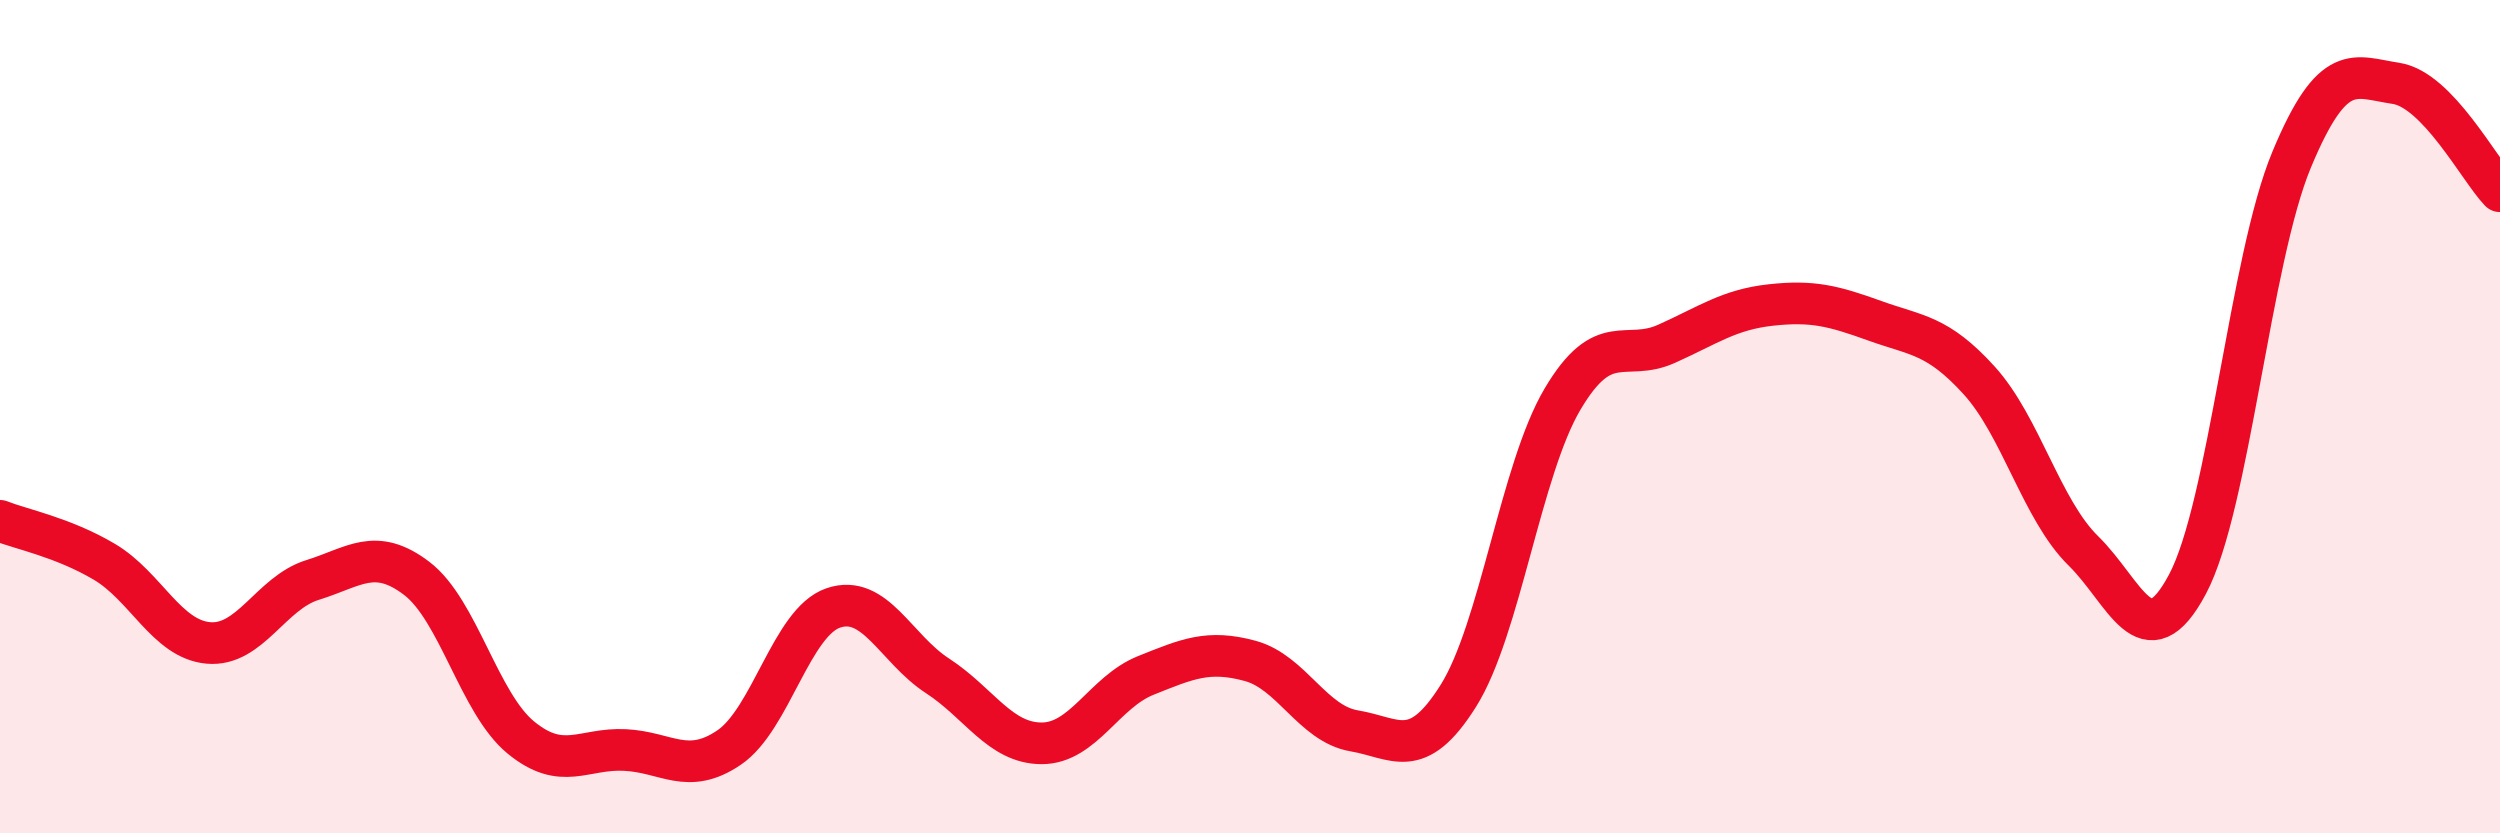
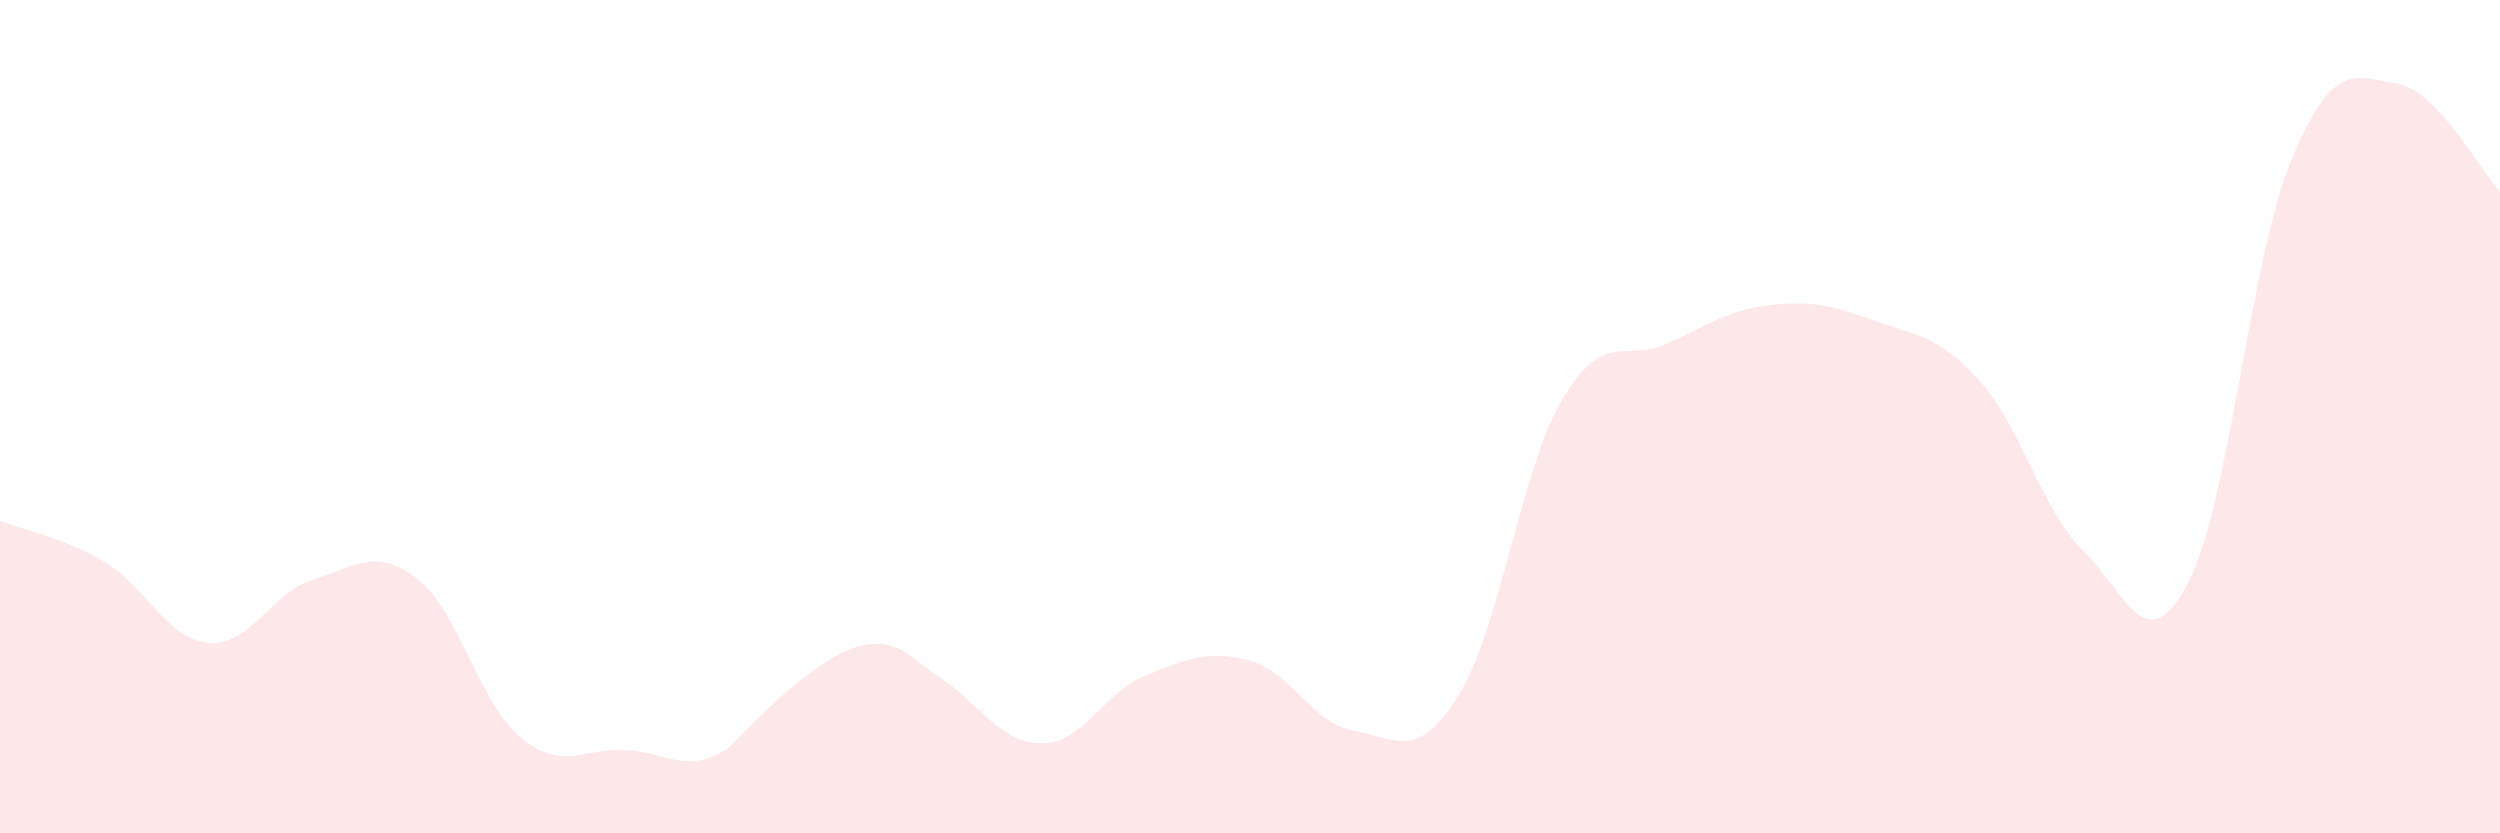
<svg xmlns="http://www.w3.org/2000/svg" width="60" height="20" viewBox="0 0 60 20">
-   <path d="M 0,12.5 C 0.5,12.7 1.5,12.89 2.5,13.48 C 3.5,14.07 4,15.34 5,15.43 C 6,15.52 6.5,14.23 7.5,13.92 C 8.5,13.61 9,13.12 10,13.88 C 11,14.64 11.5,16.88 12.5,17.7 C 13.5,18.52 14,17.95 15,18 C 16,18.05 16.5,18.62 17.5,17.94 C 18.5,17.26 19,14.93 20,14.59 C 21,14.25 21.5,15.57 22.5,16.22 C 23.5,16.87 24,17.84 25,17.84 C 26,17.84 26.5,16.61 27.5,16.21 C 28.5,15.81 29,15.59 30,15.86 C 31,16.13 31.5,17.37 32.5,17.54 C 33.5,17.71 34,18.29 35,16.7 C 36,15.11 36.5,11.27 37.5,9.58 C 38.5,7.89 39,8.7 40,8.25 C 41,7.8 41.5,7.43 42.5,7.32 C 43.5,7.21 44,7.34 45,7.7 C 46,8.06 46.5,8.03 47.5,9.13 C 48.5,10.23 49,12.24 50,13.22 C 51,14.2 51.5,15.9 52.5,14.02 C 53.5,12.14 54,6.23 55,3.83 C 56,1.43 56.5,1.85 57.5,2 C 58.5,2.15 59.5,4.07 60,4.59L60 20L0 20Z" fill="#EB0A25" opacity="0.1" stroke-linecap="round" stroke-linejoin="round" />
-   <path d="M 0,12.5 C 0.5,12.7 1.5,12.89 2.5,13.48 C 3.5,14.07 4,15.34 5,15.43 C 6,15.52 6.5,14.23 7.5,13.92 C 8.5,13.61 9,13.12 10,13.88 C 11,14.64 11.5,16.88 12.5,17.7 C 13.5,18.52 14,17.95 15,18 C 16,18.05 16.5,18.62 17.5,17.94 C 18.5,17.26 19,14.93 20,14.59 C 21,14.25 21.5,15.57 22.5,16.22 C 23.5,16.87 24,17.84 25,17.84 C 26,17.84 26.5,16.61 27.5,16.21 C 28.5,15.81 29,15.59 30,15.86 C 31,16.13 31.5,17.37 32.5,17.54 C 33.5,17.71 34,18.29 35,16.7 C 36,15.11 36.5,11.27 37.5,9.58 C 38.5,7.89 39,8.7 40,8.25 C 41,7.8 41.5,7.43 42.5,7.32 C 43.5,7.21 44,7.34 45,7.7 C 46,8.06 46.5,8.03 47.5,9.13 C 48.5,10.23 49,12.24 50,13.22 C 51,14.2 51.5,15.9 52.5,14.02 C 53.5,12.14 54,6.23 55,3.83 C 56,1.43 56.5,1.85 57.5,2 C 58.5,2.15 59.5,4.07 60,4.59" stroke="#EB0A25" stroke-width="1" fill="none" stroke-linecap="round" stroke-linejoin="round" />
+   <path d="M 0,12.5 C 0.5,12.7 1.5,12.89 2.5,13.48 C 3.5,14.07 4,15.34 5,15.43 C 6,15.52 6.5,14.23 7.5,13.92 C 8.5,13.61 9,13.12 10,13.88 C 11,14.64 11.5,16.88 12.5,17.7 C 13.5,18.52 14,17.95 15,18 C 16,18.05 16.5,18.62 17.5,17.94 C 21,14.25 21.5,15.57 22.5,16.22 C 23.5,16.87 24,17.84 25,17.84 C 26,17.84 26.5,16.61 27.5,16.21 C 28.5,15.81 29,15.59 30,15.86 C 31,16.13 31.5,17.37 32.5,17.54 C 33.5,17.71 34,18.29 35,16.7 C 36,15.11 36.5,11.27 37.5,9.58 C 38.5,7.89 39,8.7 40,8.25 C 41,7.8 41.5,7.43 42.5,7.32 C 43.5,7.21 44,7.34 45,7.7 C 46,8.06 46.5,8.03 47.5,9.13 C 48.5,10.23 49,12.24 50,13.22 C 51,14.2 51.5,15.9 52.5,14.02 C 53.5,12.14 54,6.23 55,3.83 C 56,1.43 56.5,1.85 57.5,2 C 58.5,2.15 59.5,4.07 60,4.59L60 20L0 20Z" fill="#EB0A25" opacity="0.1" stroke-linecap="round" stroke-linejoin="round" />
</svg>